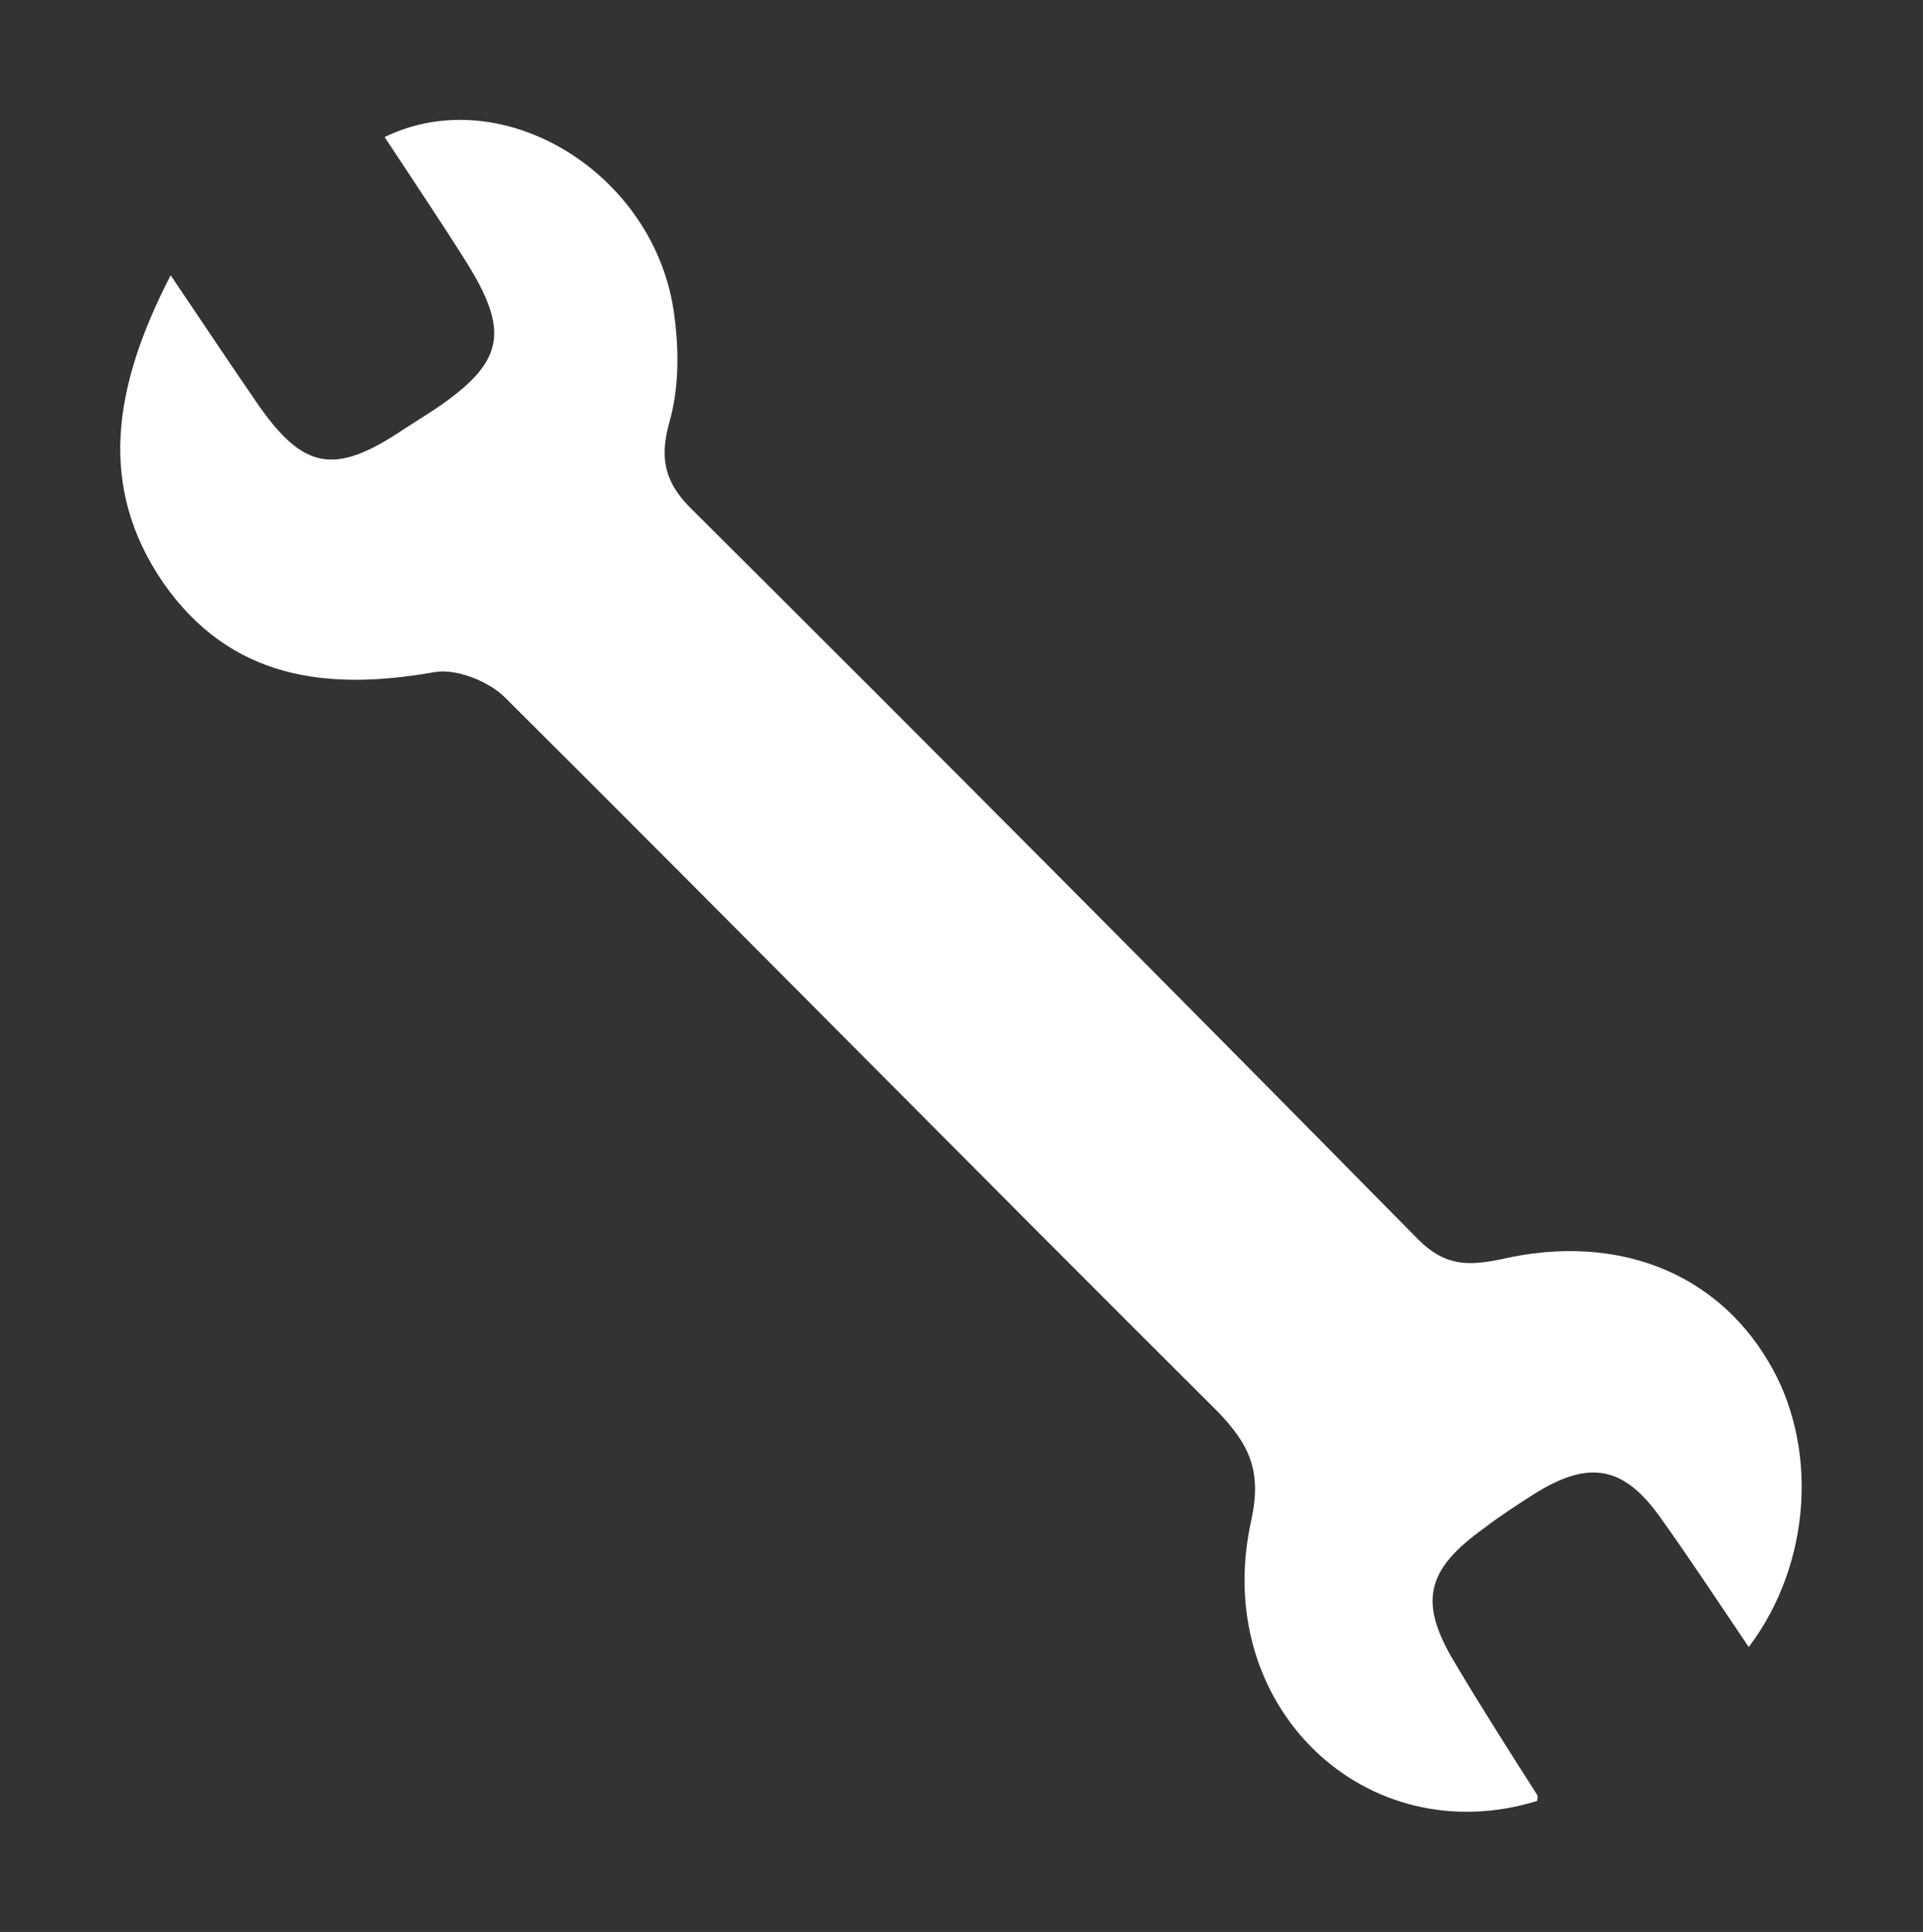
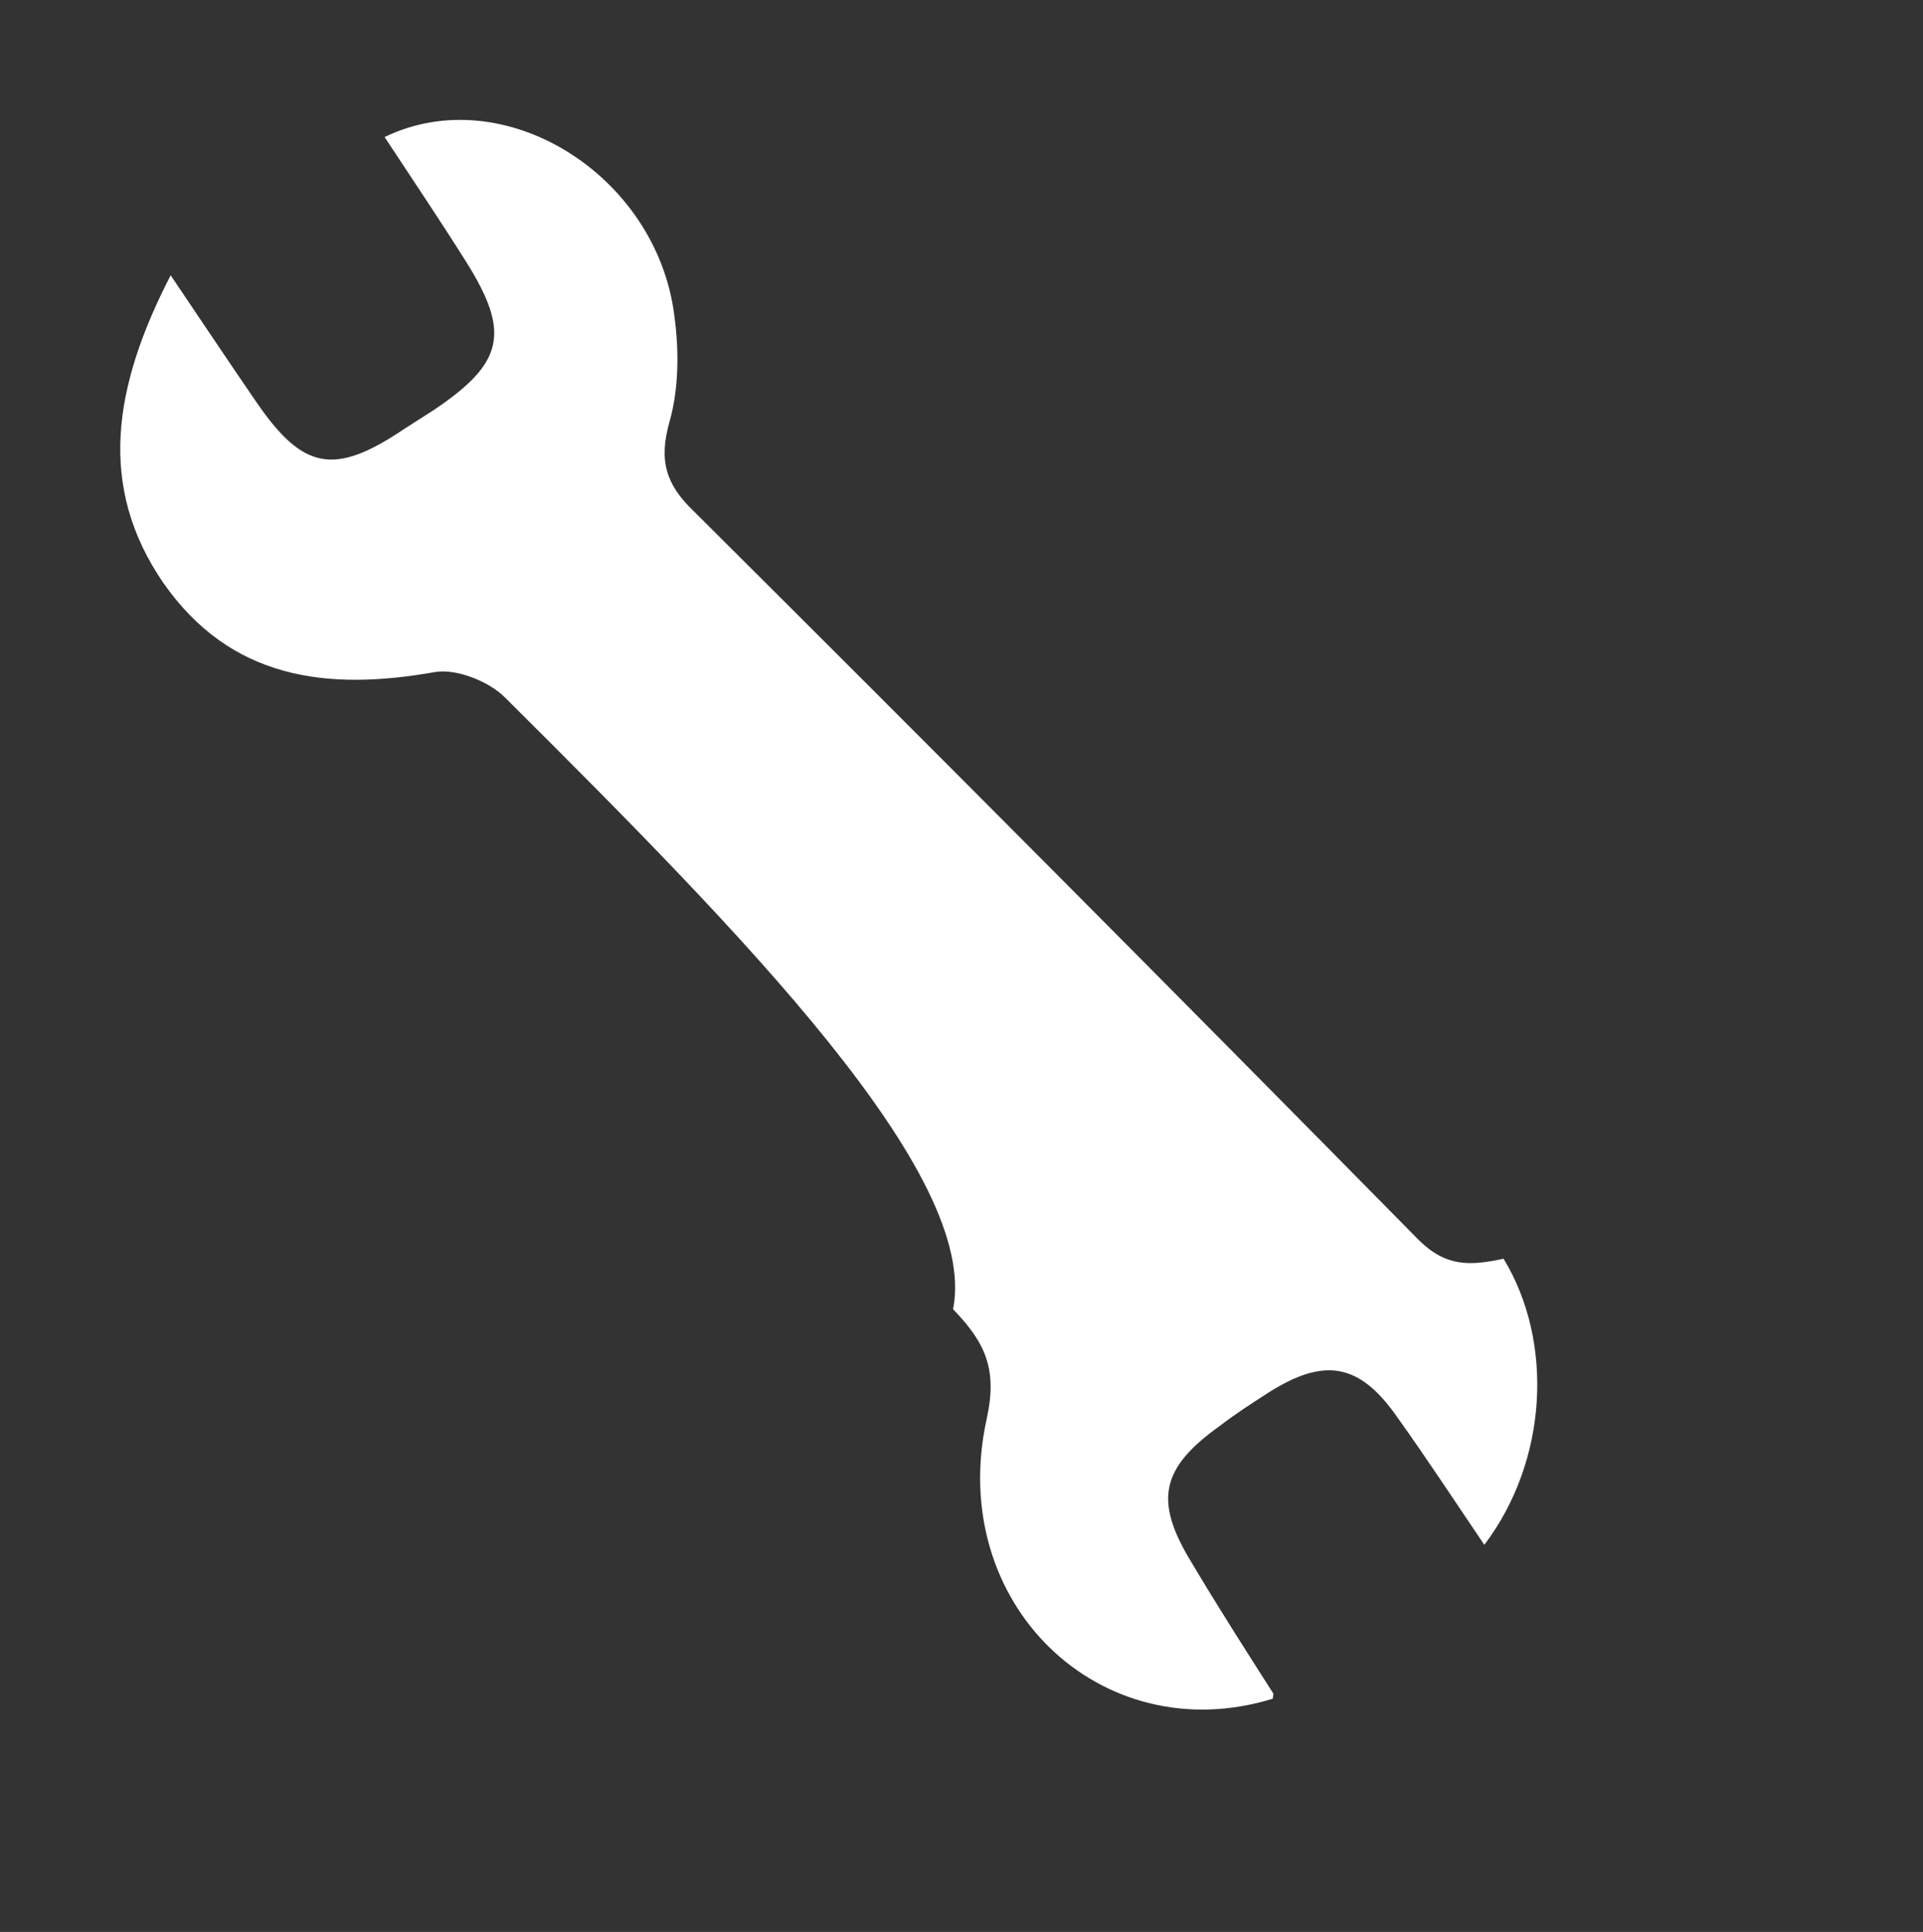
<svg xmlns="http://www.w3.org/2000/svg" version="1.1" id="Ebene_1" x="0px" y="0px" width="160px" height="160.7px" viewBox="0 0 160 160.7" style="enable-background:new 0 0 160 160.7;" xml:space="preserve">
  <rect x="0" y="0" width="160" height="160.7" fill="#333333" stroke="none" />
  <style type="text/css">
	.st0{fill:#FFFFFF;}
</style>
-   <path class="st0" d="M14.2,22.9c2.7,4,4.9,7.3,7.1,10.5c3.9,5.7,6.5,6.2,12.3,2.3c0.8-0.5,1.7-1.1,2.5-1.6c5.8-3.9,6.4-6.4,2.7-12.3  c-2.2-3.5-4.5-6.9-6.8-10.4c9.9-4.8,22.6,3.1,24.1,14.8c0.4,2.9,0.4,6.1-0.4,8.9c-0.9,3.2-0.3,5.2,2,7.4  c20.2,20.1,40.3,40.3,60.3,60.6c2.3,2.3,4.3,2.2,7.1,1.6c9.4-2.1,17.6,1.1,22,8.5c4.2,6.9,3.7,16.8-1.6,23.8  c-2.5-3.7-4.8-7.2-7.3-10.7c-3.1-4.4-6-4.9-10.6-2c-1.4,0.9-2.8,1.8-4.1,2.8c-4.9,3.5-5.5,6.2-2.4,11.3c2.2,3.7,4.5,7.3,6.8,10.9  c0.1,0.1,0,0.3,0,0.5c-14.3,4.4-27.2-7.9-23.8-23.3c0.9-4.1-0.1-6.3-2.8-9.1C81.5,97.7,61.8,77.7,42,58c-1.3-1.3-4-2.4-5.8-2.1  c-9,1.6-17,0.6-22.6-7.4C8.1,40.5,9.4,32.2,14.2,22.9z" />
+   <path class="st0" d="M14.2,22.9c2.7,4,4.9,7.3,7.1,10.5c3.9,5.7,6.5,6.2,12.3,2.3c0.8-0.5,1.7-1.1,2.5-1.6c5.8-3.9,6.4-6.4,2.7-12.3  c-2.2-3.5-4.5-6.9-6.8-10.4c9.9-4.8,22.6,3.1,24.1,14.8c0.4,2.9,0.4,6.1-0.4,8.9c-0.9,3.2-0.3,5.2,2,7.4  c20.2,20.1,40.3,40.3,60.3,60.6c2.3,2.3,4.3,2.2,7.1,1.6c4.2,6.9,3.7,16.8-1.6,23.8  c-2.5-3.7-4.8-7.2-7.3-10.7c-3.1-4.4-6-4.9-10.6-2c-1.4,0.9-2.8,1.8-4.1,2.8c-4.9,3.5-5.5,6.2-2.4,11.3c2.2,3.7,4.5,7.3,6.8,10.9  c0.1,0.1,0,0.3,0,0.5c-14.3,4.4-27.2-7.9-23.8-23.3c0.9-4.1-0.1-6.3-2.8-9.1C81.5,97.7,61.8,77.7,42,58c-1.3-1.3-4-2.4-5.8-2.1  c-9,1.6-17,0.6-22.6-7.4C8.1,40.5,9.4,32.2,14.2,22.9z" />
</svg>